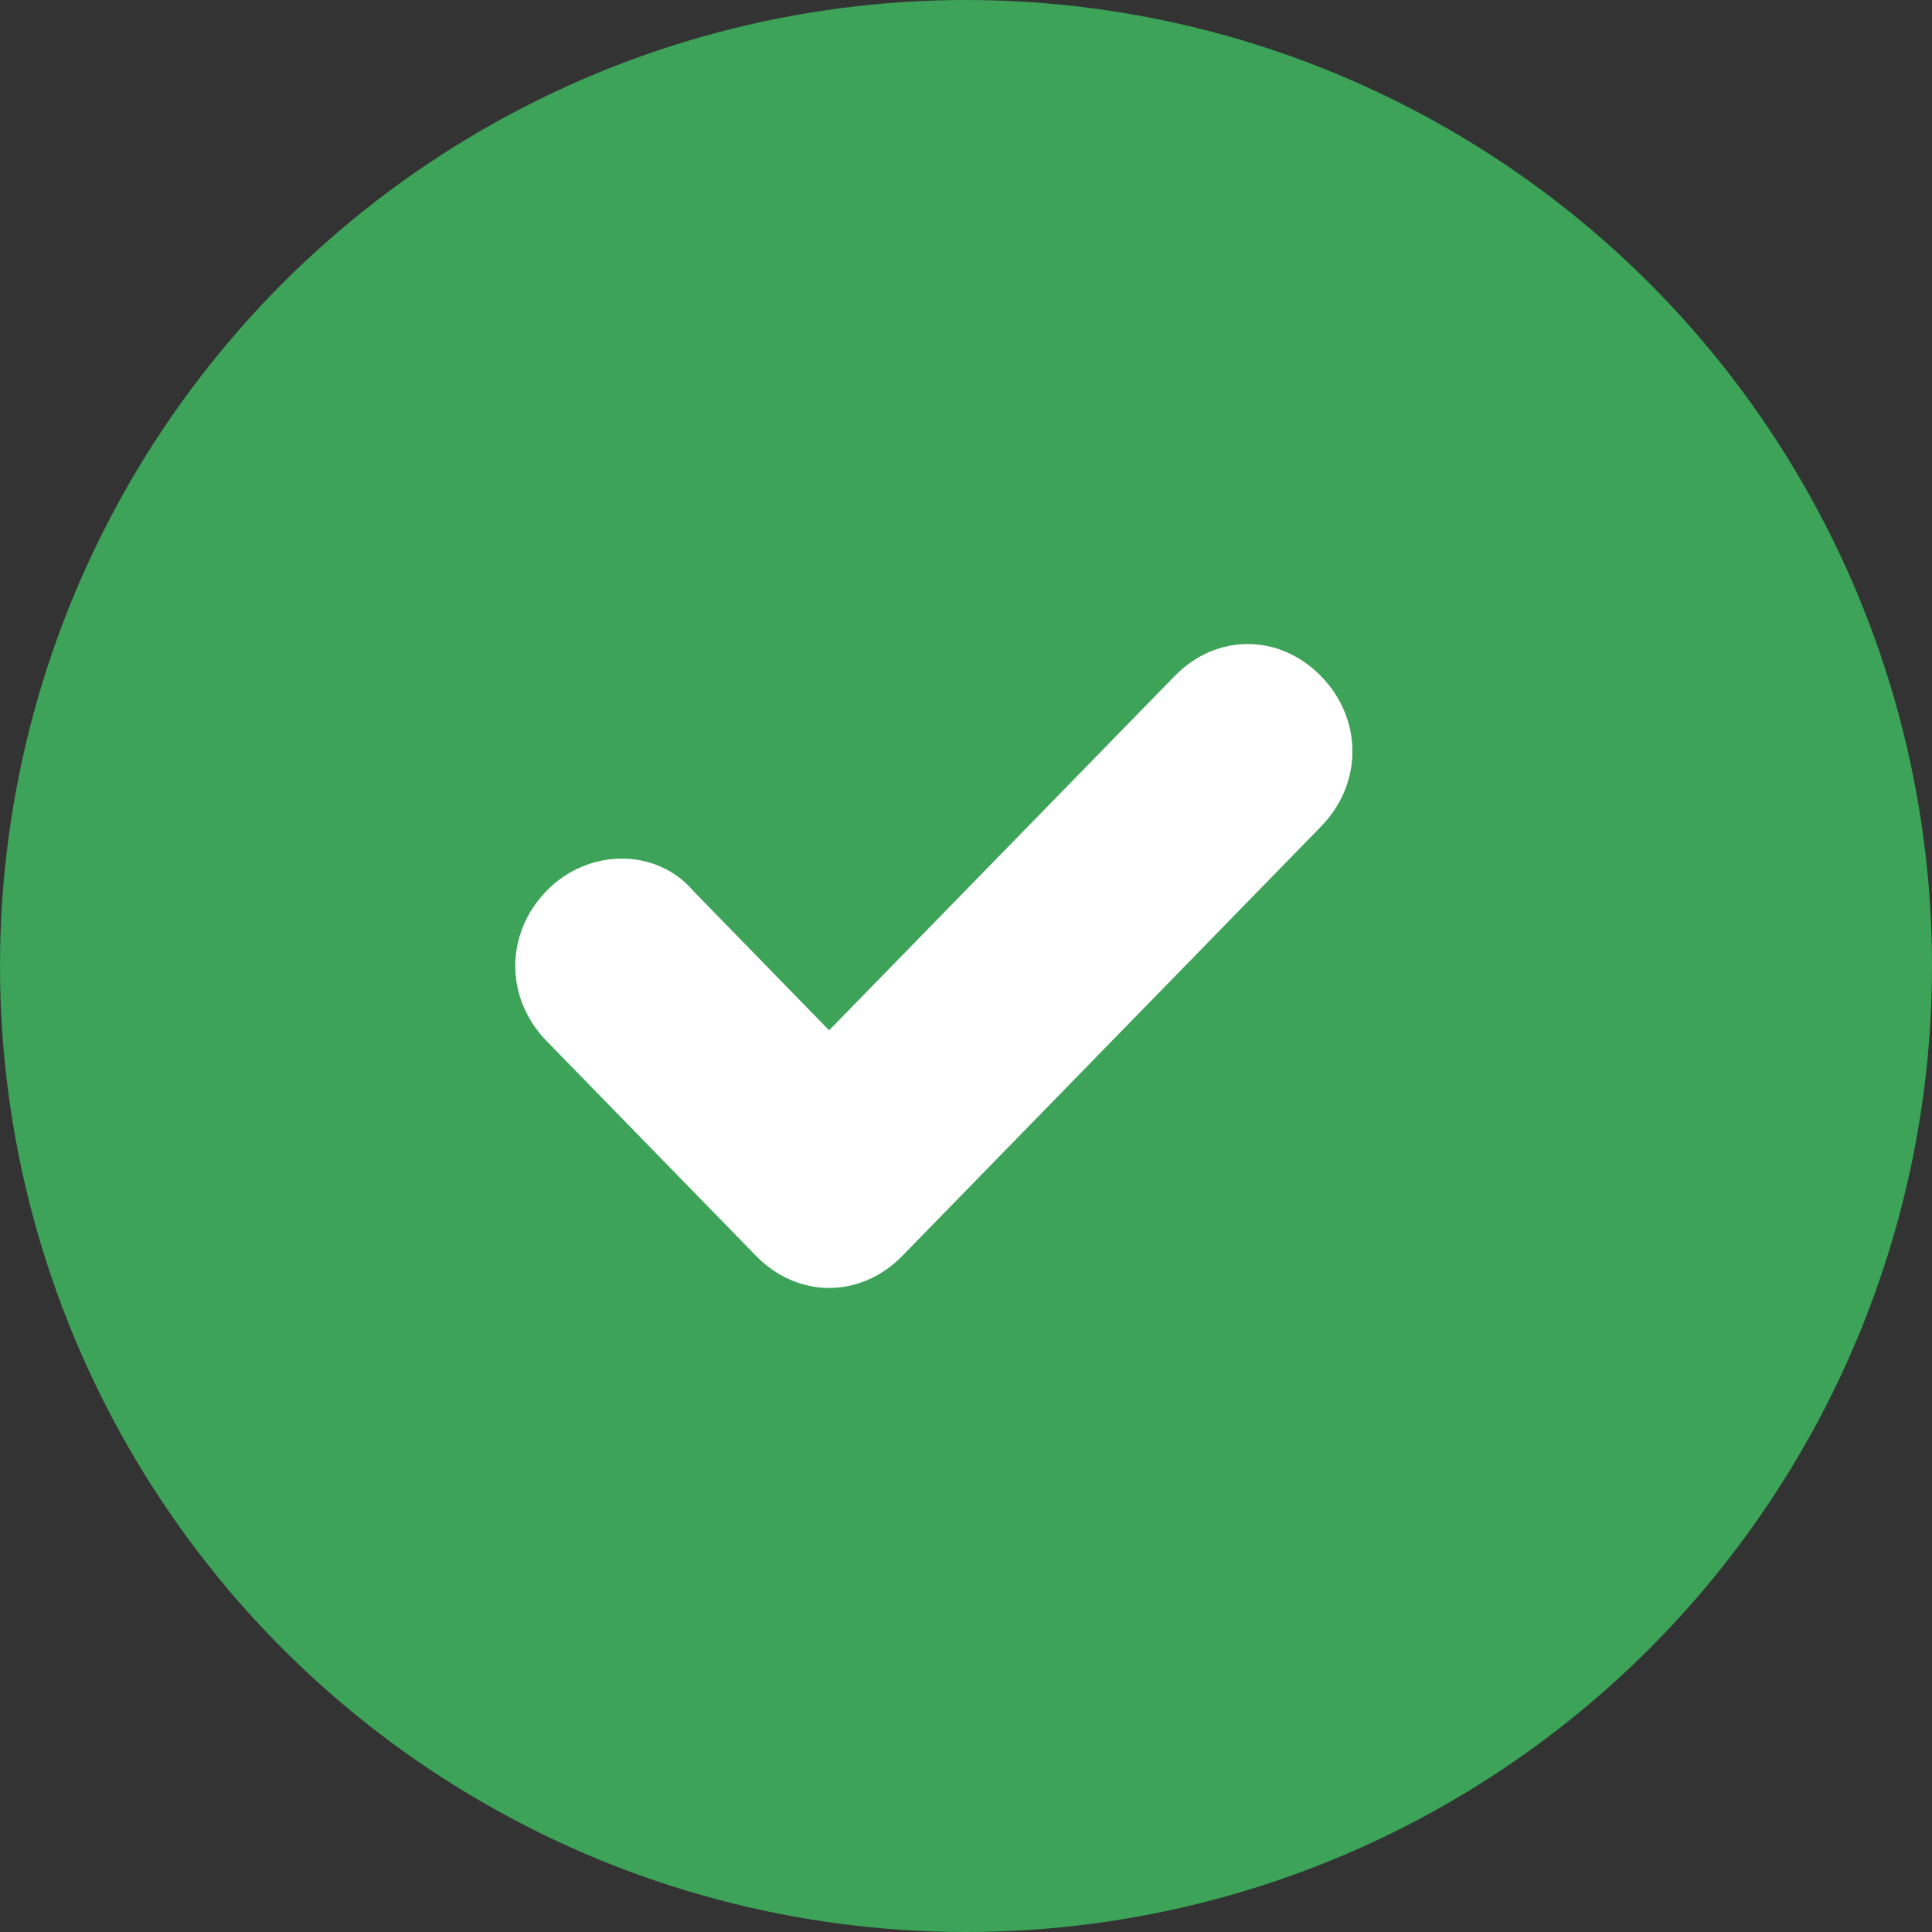
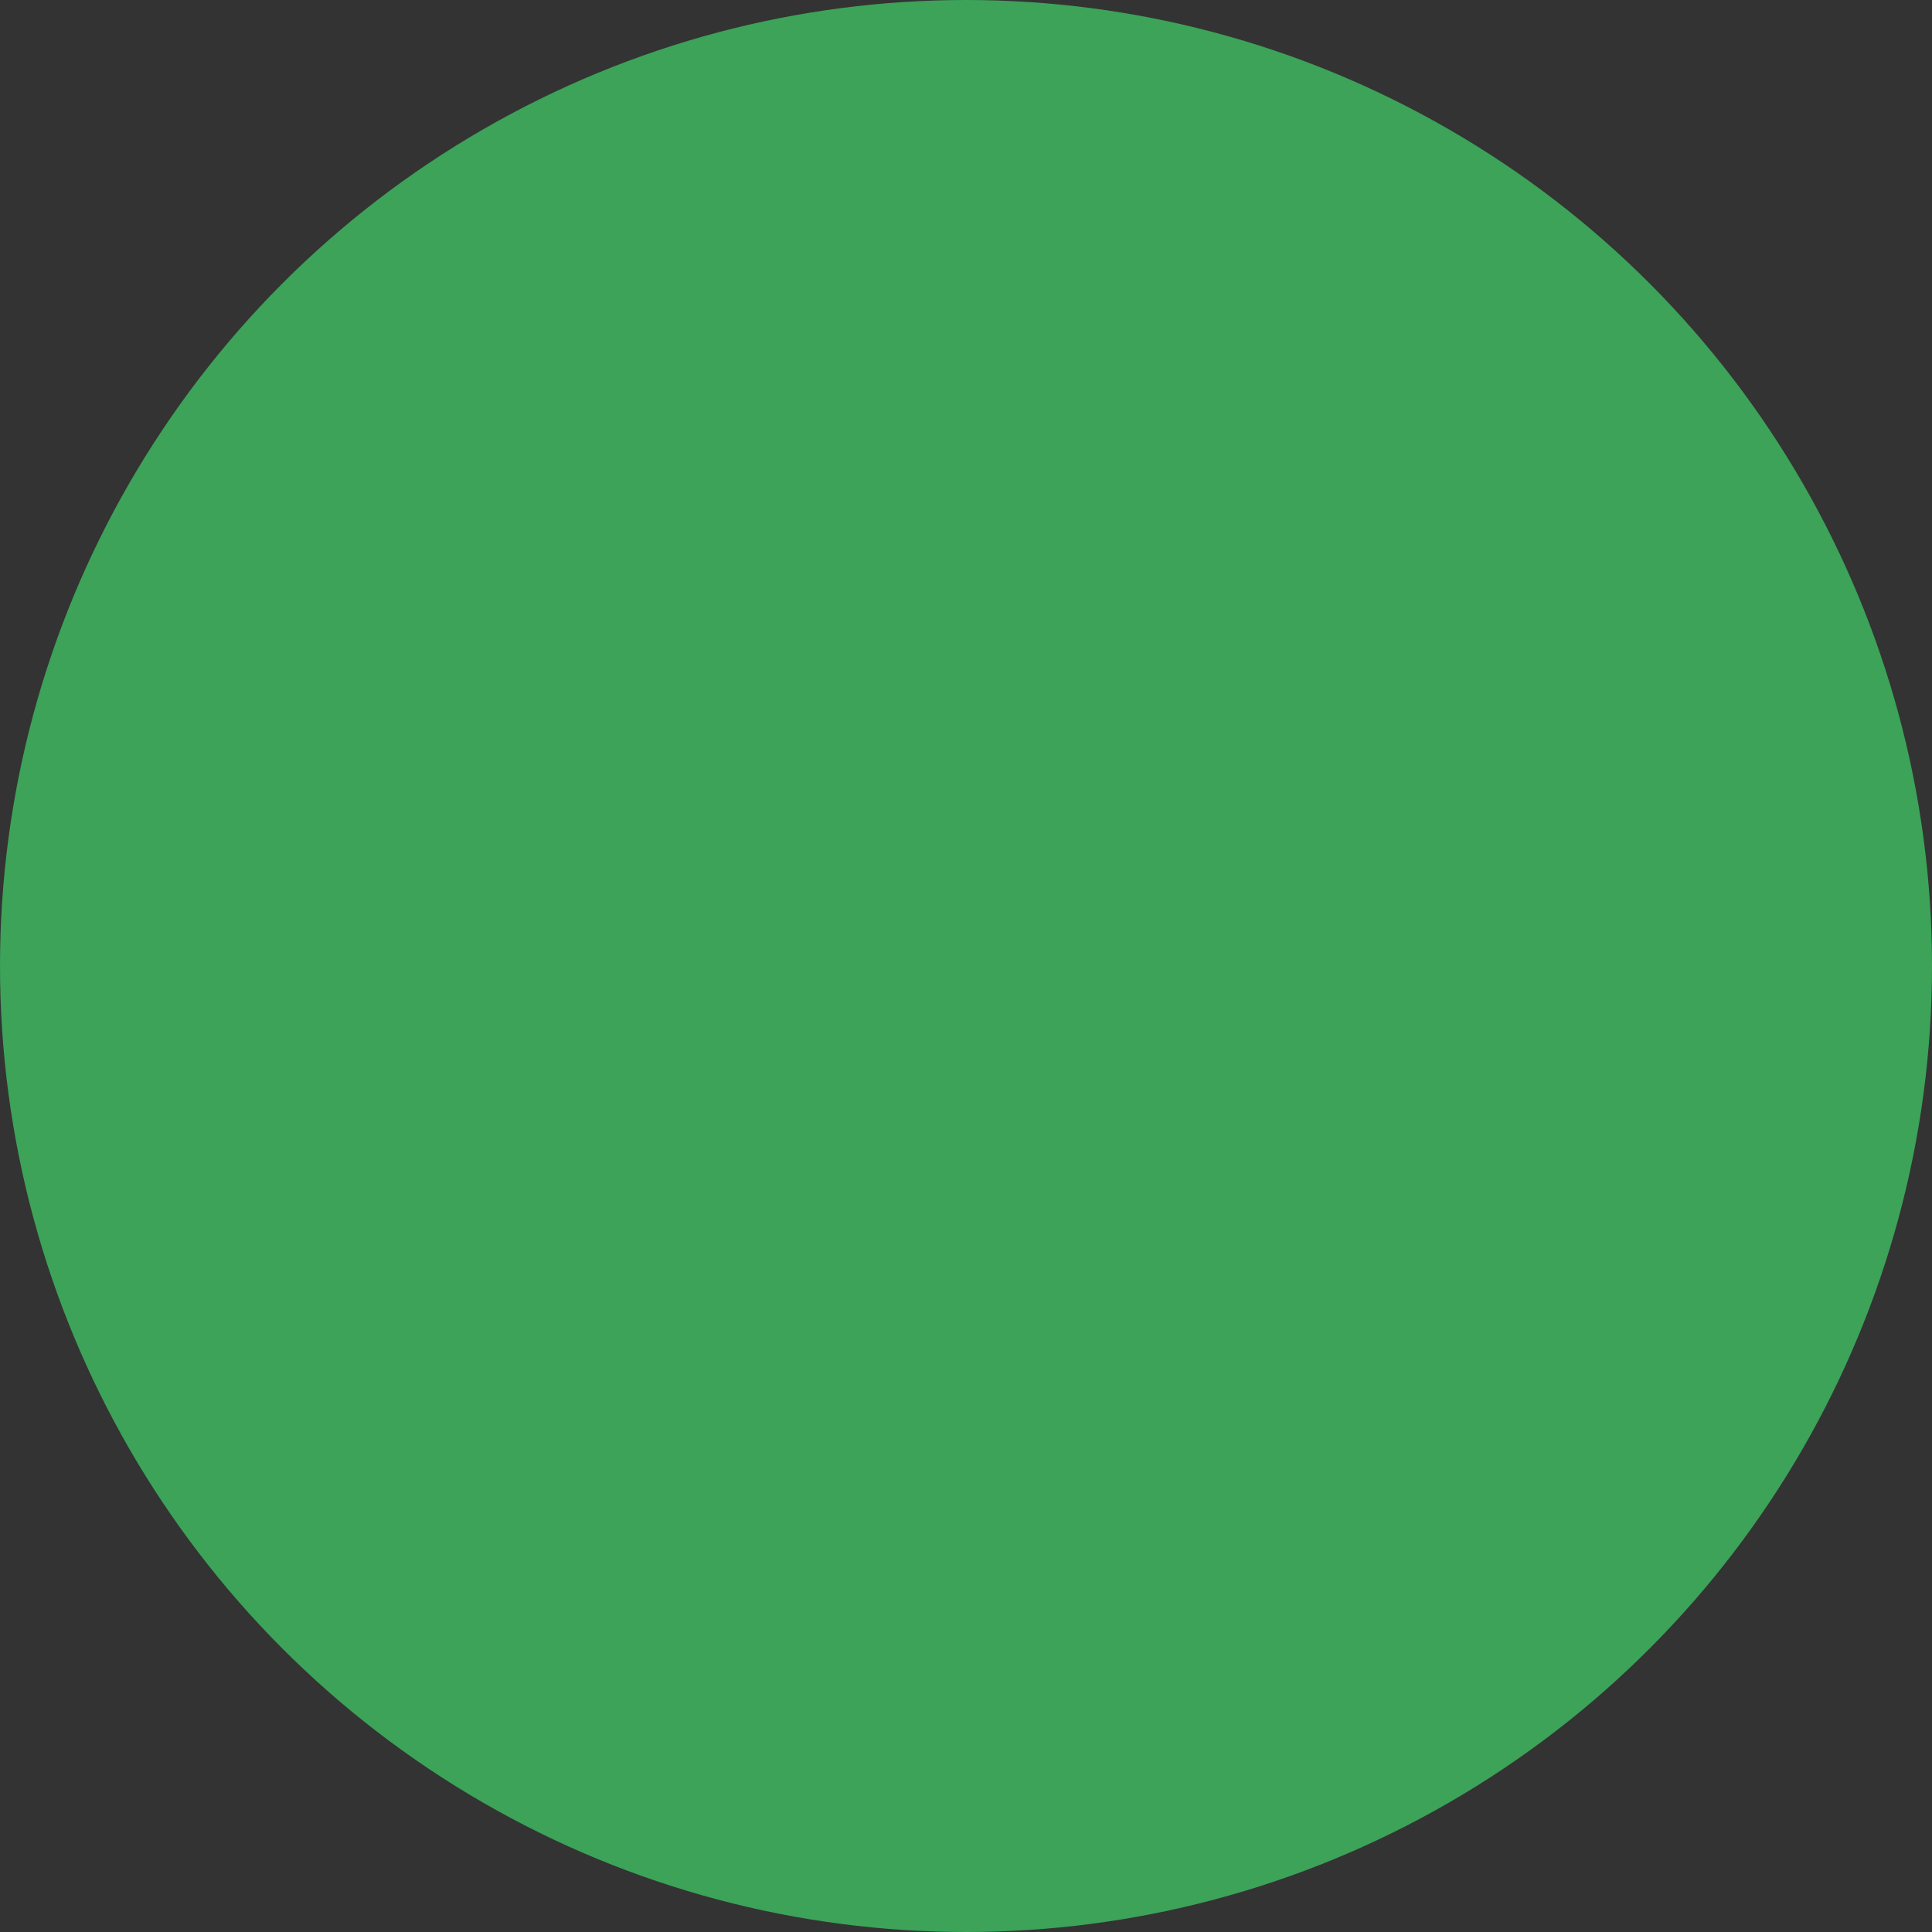
<svg xmlns="http://www.w3.org/2000/svg" width="14" height="14" viewBox="0 0 14 14" fill="none">
  <rect x="0" y="0" width="14" height="14" fill="#333333" stroke="none" />
  <circle cx="7" cy="7" r="7" fill="#3CA359" />
-   <path d="M6.008 9.333C5.819 9.333 5.629 9.255 5.478 9.1L3.961 7.544C3.658 7.233 3.658 6.766 3.961 6.455C4.264 6.144 4.757 6.144 5.023 6.455L6.008 7.466L8.511 4.9C8.814 4.589 9.269 4.589 9.573 4.9C9.876 5.211 9.876 5.678 9.573 5.989L6.539 9.1C6.388 9.255 6.198 9.333 6.008 9.333Z" fill="white" />
</svg>